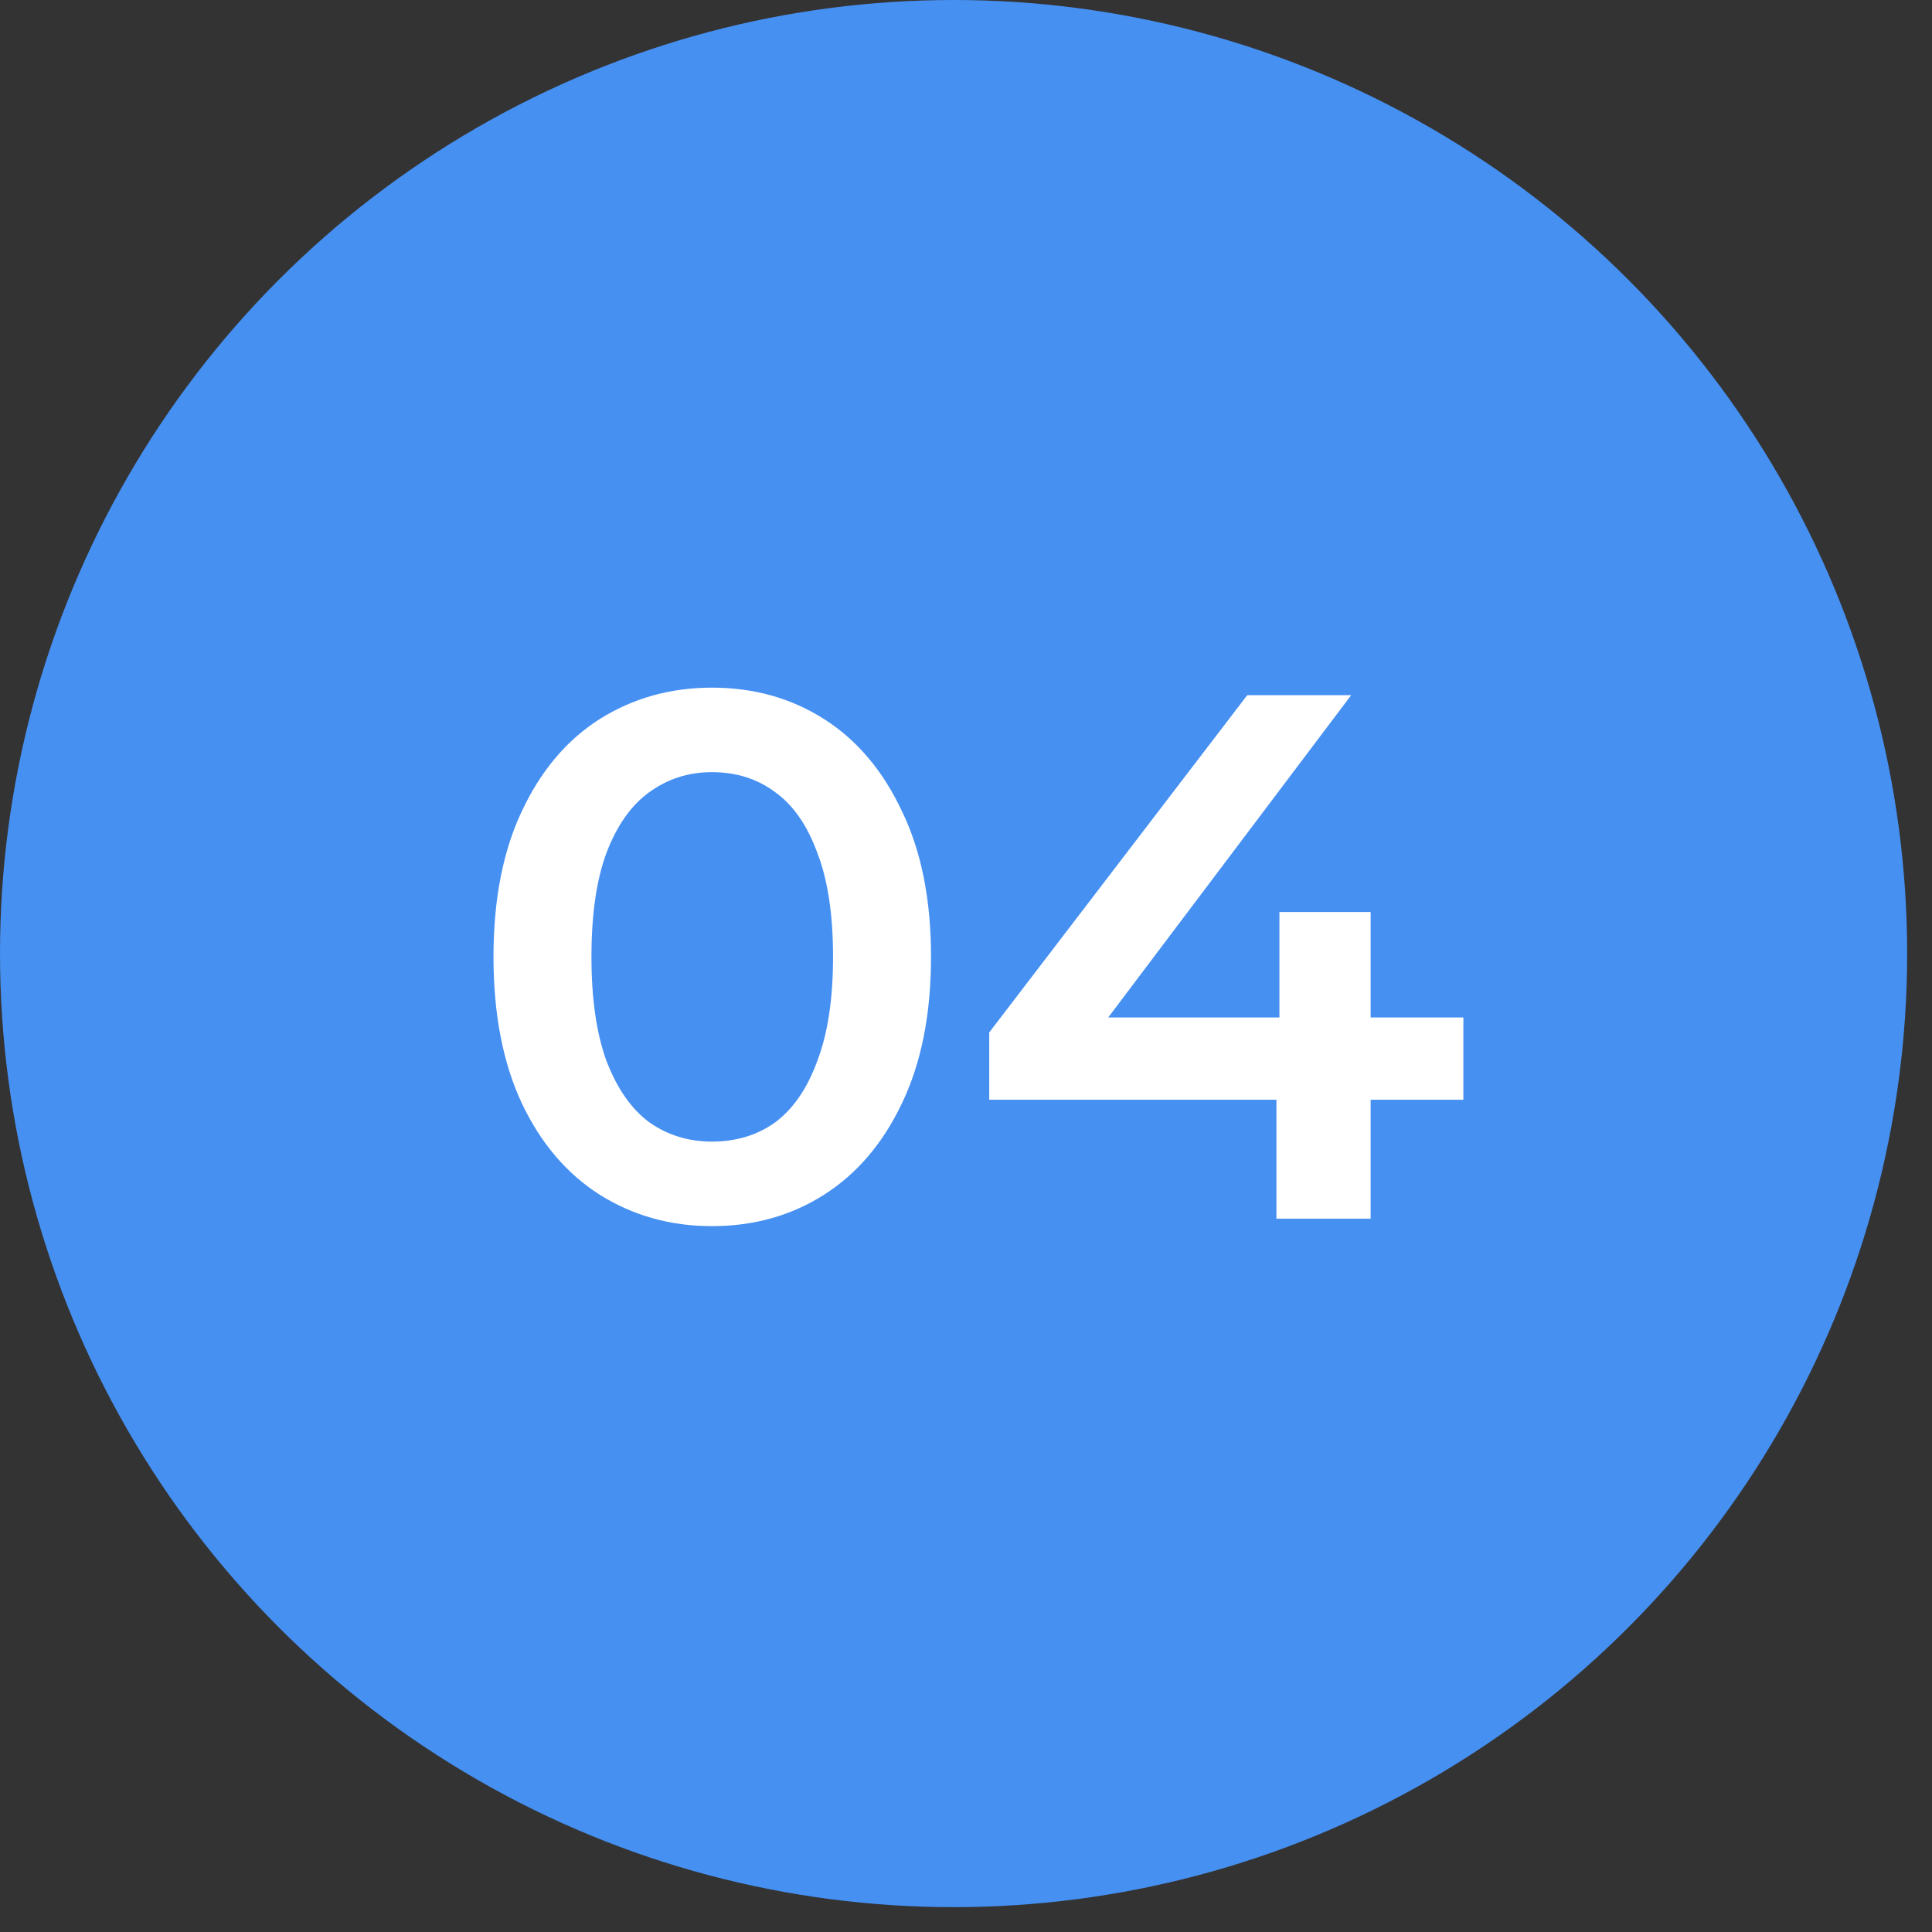
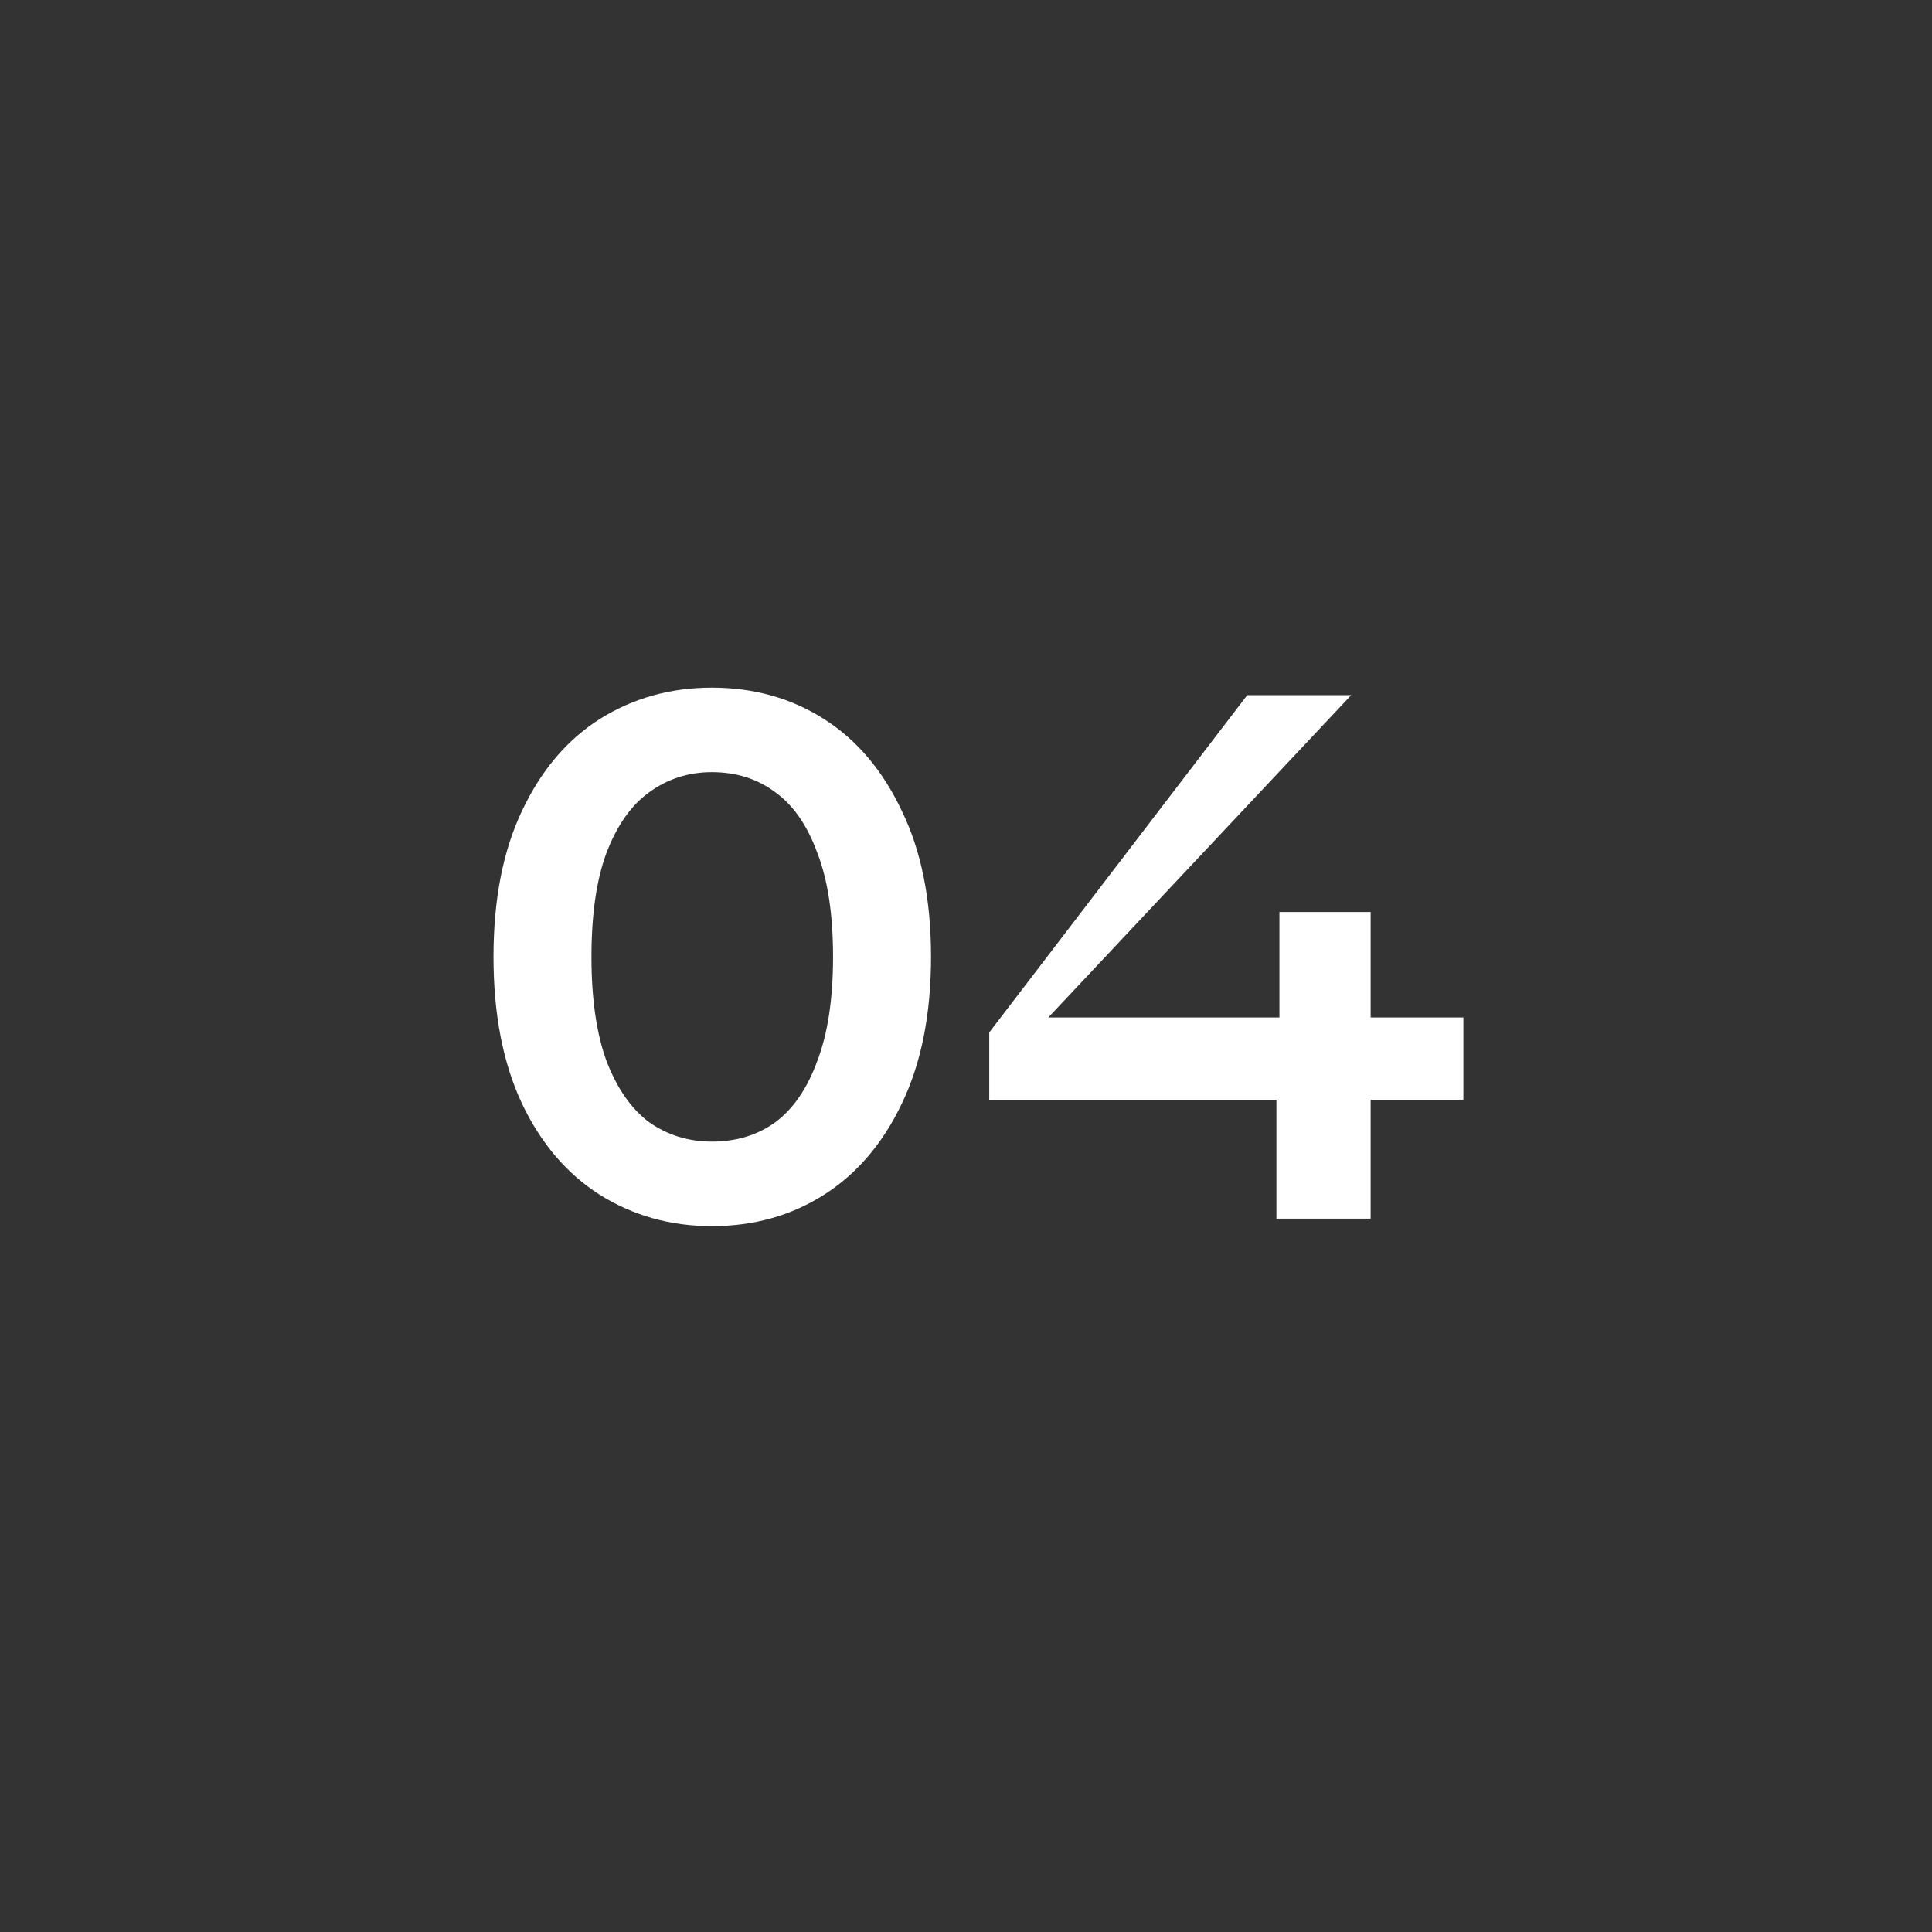
<svg xmlns="http://www.w3.org/2000/svg" width="65" height="65" viewBox="0 0 65 65" fill="none">
  <rect x="0" y="0" width="65" height="65" fill="#333333" stroke="none" />
-   <circle cx="32.082" cy="32.082" r="32.082" fill="#4690F2" />
-   <path d="M23.95 41.252C22.558 41.252 21.3 40.899 20.176 40.195C19.069 39.49 18.197 38.467 17.559 37.125C16.922 35.766 16.603 34.122 16.603 32.193C16.603 30.264 16.922 28.629 17.559 27.287C18.197 25.928 19.069 24.896 20.176 24.192C21.3 23.487 22.558 23.135 23.95 23.135C25.36 23.135 26.618 23.487 27.725 24.192C28.832 24.896 29.704 25.928 30.342 27.287C30.996 28.629 31.323 30.264 31.323 32.193C31.323 34.122 30.996 35.766 30.342 37.125C29.704 38.467 28.832 39.49 27.725 40.195C26.618 40.899 25.36 41.252 23.95 41.252ZM23.95 38.408C24.772 38.408 25.485 38.19 26.089 37.754C26.693 37.301 27.163 36.613 27.498 35.691C27.851 34.768 28.027 33.602 28.027 32.193C28.027 30.767 27.851 29.602 27.498 28.696C27.163 27.773 26.693 27.094 26.089 26.658C25.485 26.205 24.772 25.978 23.95 25.978C23.162 25.978 22.457 26.205 21.837 26.658C21.233 27.094 20.755 27.773 20.403 28.696C20.067 29.602 19.899 30.767 19.899 32.193C19.899 33.602 20.067 34.768 20.403 35.691C20.755 36.613 21.233 37.301 21.837 37.754C22.457 38.19 23.162 38.408 23.95 38.408ZM33.282 36.999V34.735L41.963 23.387H45.46L36.905 34.735L35.27 34.231H49.234V36.999H33.282ZM42.944 41V36.999L43.045 34.231V30.684H46.114V41H42.944Z" fill="white" />
+   <path d="M23.95 41.252C22.558 41.252 21.3 40.899 20.176 40.195C19.069 39.49 18.197 38.467 17.559 37.125C16.922 35.766 16.603 34.122 16.603 32.193C16.603 30.264 16.922 28.629 17.559 27.287C18.197 25.928 19.069 24.896 20.176 24.192C21.3 23.487 22.558 23.135 23.95 23.135C25.36 23.135 26.618 23.487 27.725 24.192C28.832 24.896 29.704 25.928 30.342 27.287C30.996 28.629 31.323 30.264 31.323 32.193C31.323 34.122 30.996 35.766 30.342 37.125C29.704 38.467 28.832 39.49 27.725 40.195C26.618 40.899 25.36 41.252 23.95 41.252ZM23.95 38.408C24.772 38.408 25.485 38.19 26.089 37.754C26.693 37.301 27.163 36.613 27.498 35.691C27.851 34.768 28.027 33.602 28.027 32.193C28.027 30.767 27.851 29.602 27.498 28.696C27.163 27.773 26.693 27.094 26.089 26.658C25.485 26.205 24.772 25.978 23.95 25.978C23.162 25.978 22.457 26.205 21.837 26.658C21.233 27.094 20.755 27.773 20.403 28.696C20.067 29.602 19.899 30.767 19.899 32.193C19.899 33.602 20.067 34.768 20.403 35.691C20.755 36.613 21.233 37.301 21.837 37.754C22.457 38.19 23.162 38.408 23.95 38.408ZM33.282 36.999V34.735L41.963 23.387H45.46L35.27 34.231H49.234V36.999H33.282ZM42.944 41V36.999L43.045 34.231V30.684H46.114V41H42.944Z" fill="white" />
</svg>